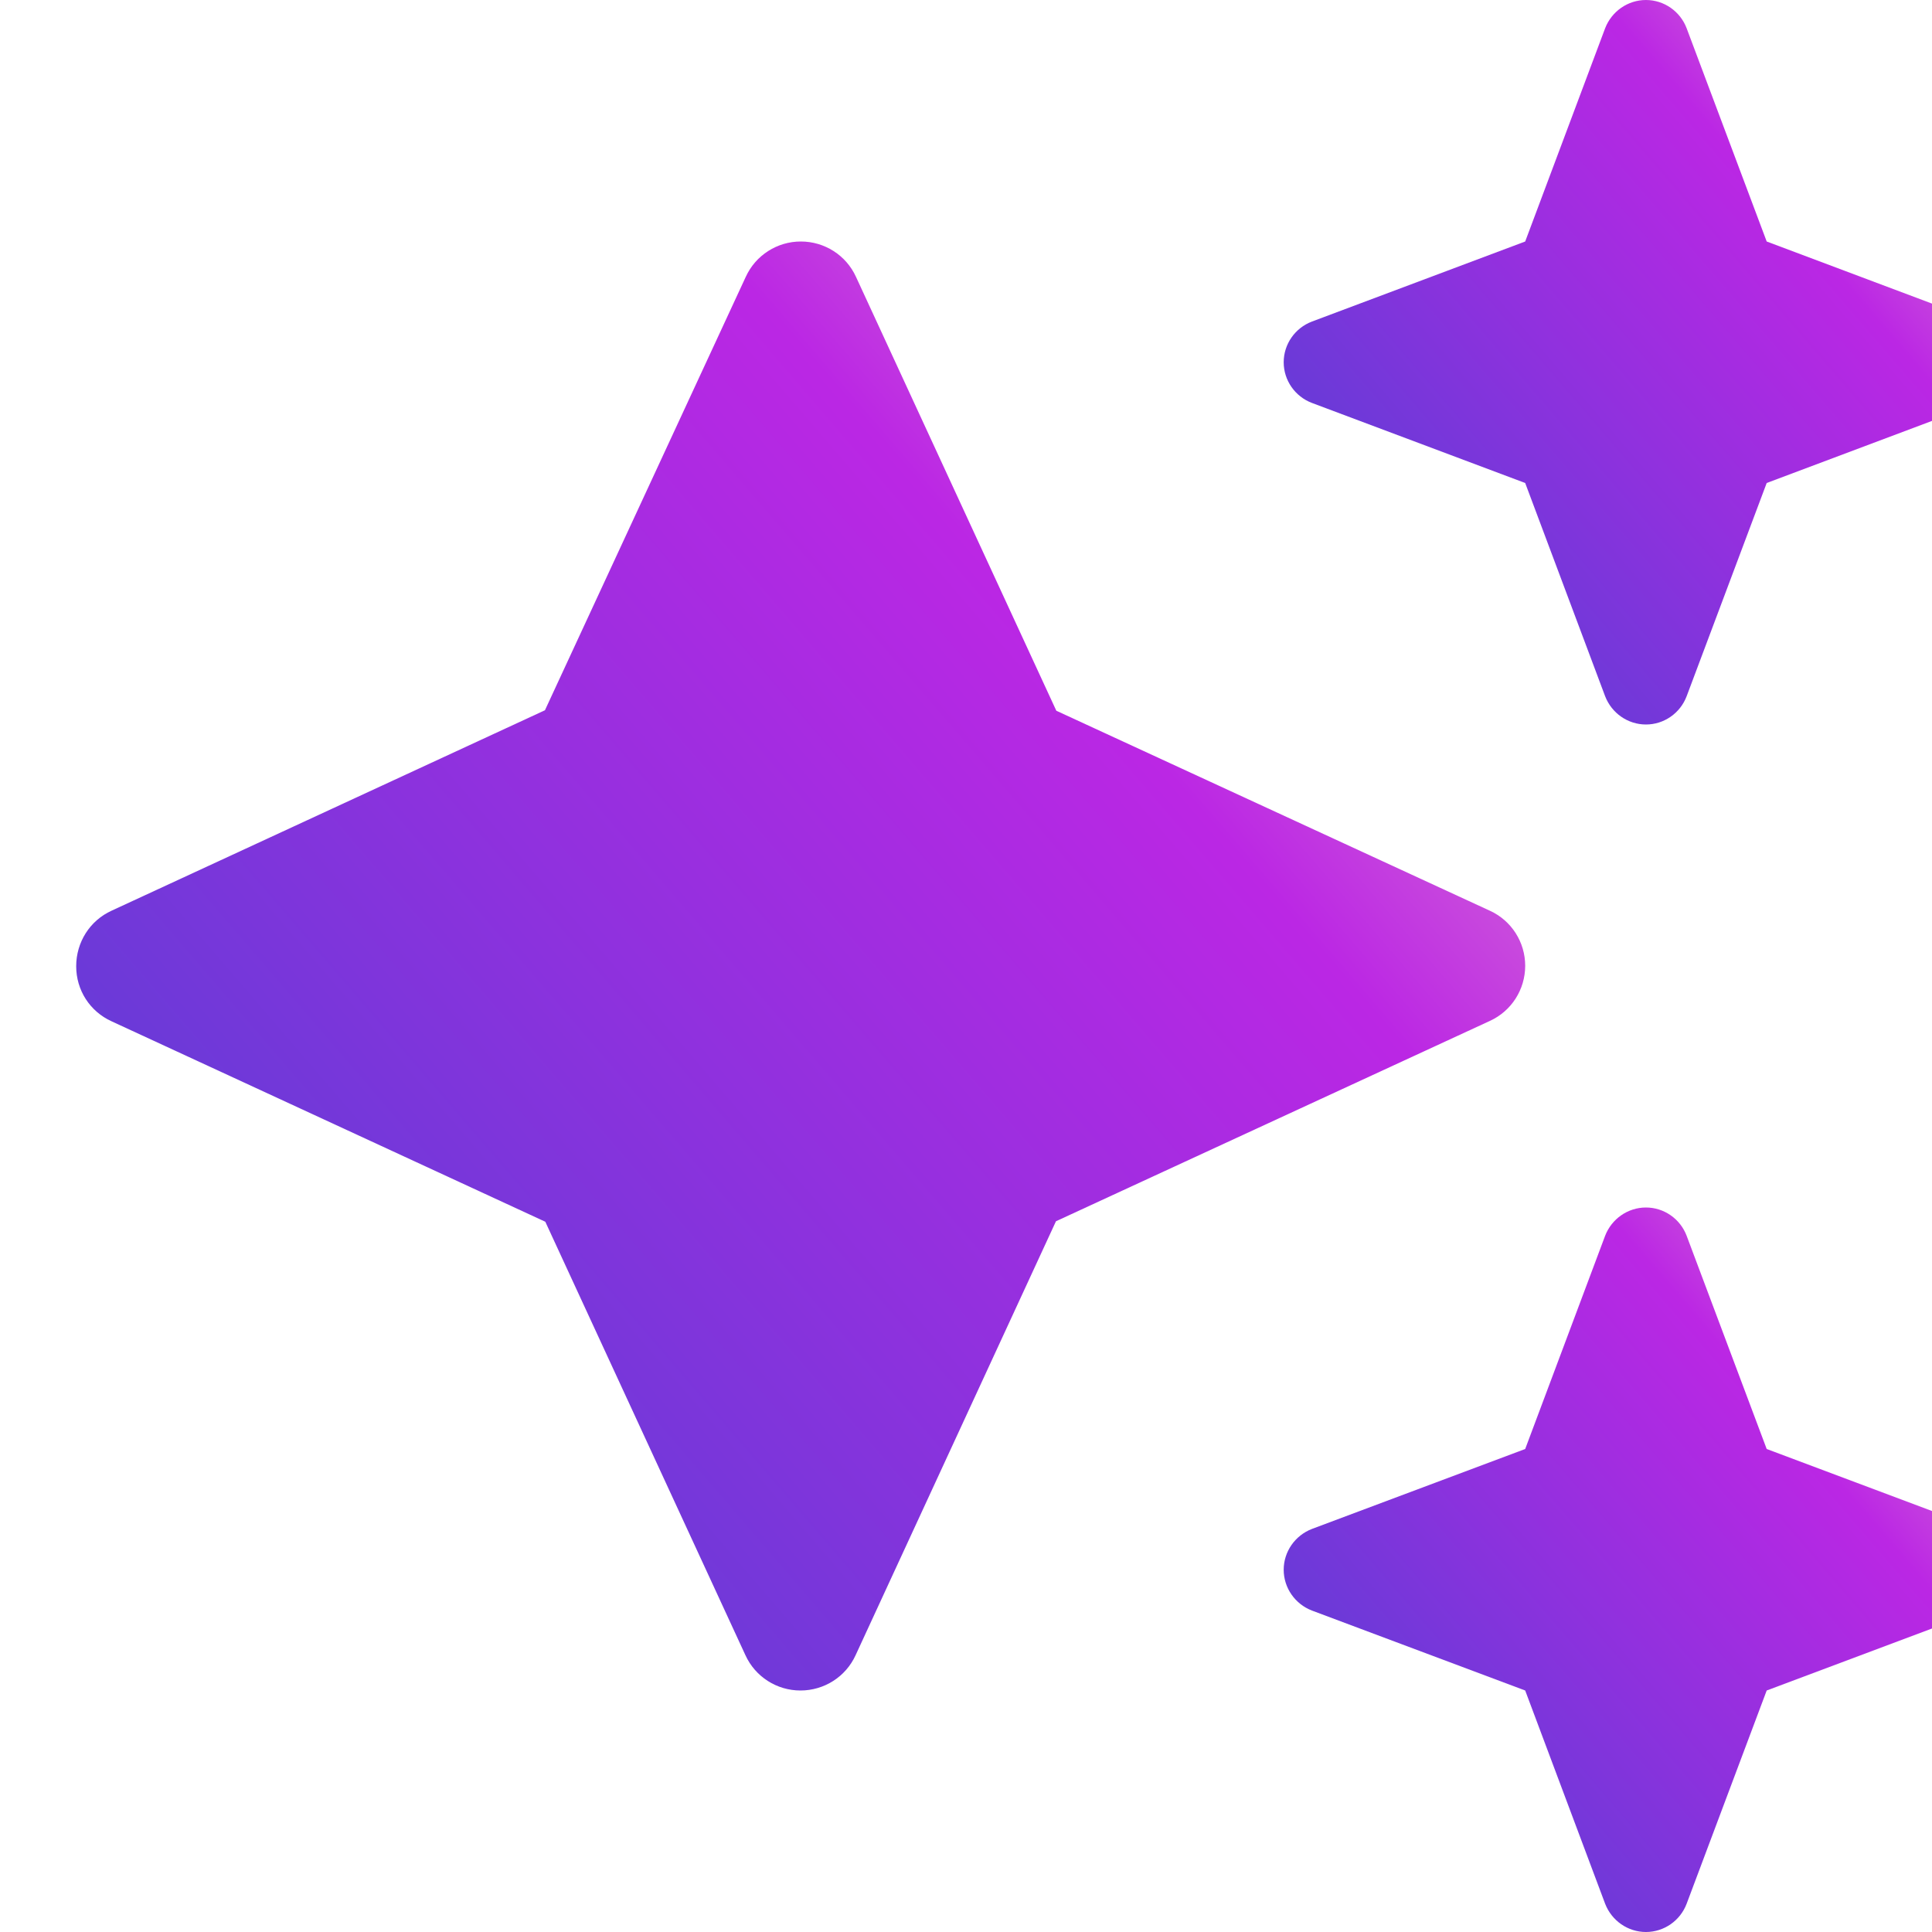
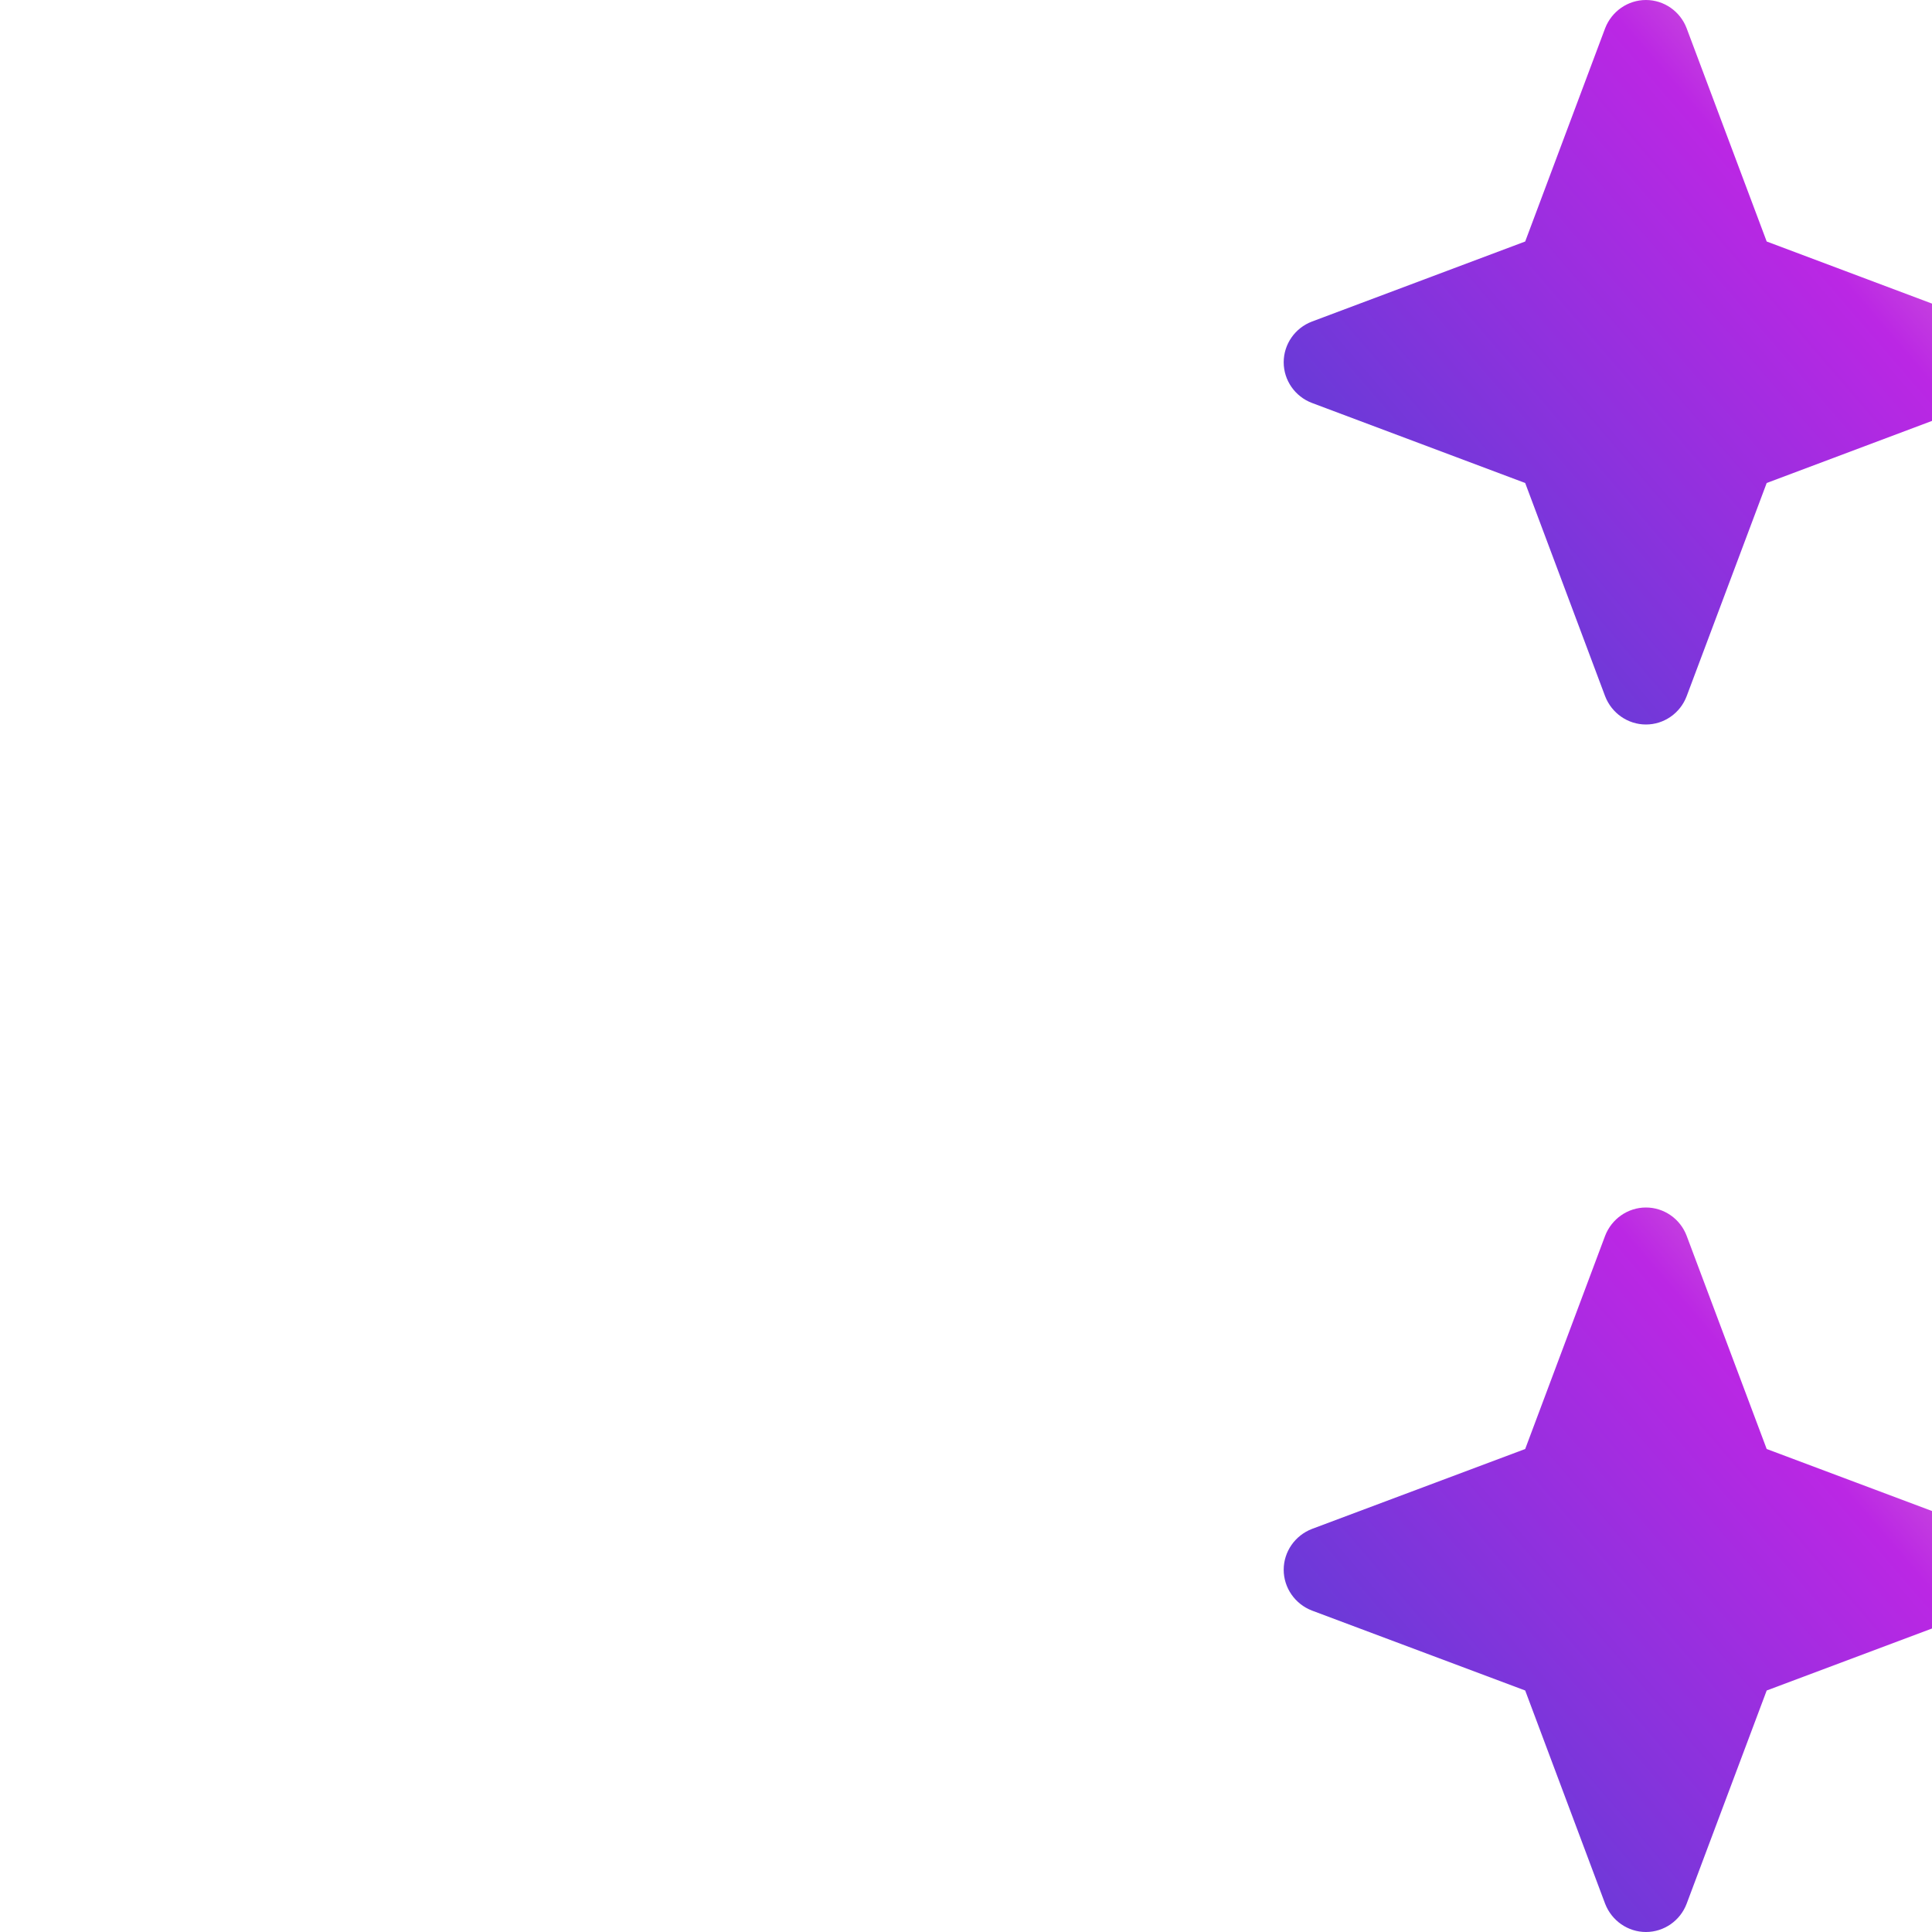
<svg xmlns="http://www.w3.org/2000/svg" width="16" height="16" viewBox="0 0 16 16" fill="none">
  <defs>
    <linearGradient id="43c9a1e3-96c7-49de-b475-97db5b03a5a3" x1="15.331" y1="2" x2="0.331" y2="14.9" gradientUnits="userSpaceOnUse">
      <stop offset="0.146" stop-color="#E797CE">
            </stop>
      <stop offset="0.362" stop-color="#BB27E4">
            </stop>
      <stop offset="0.608" stop-color="#8B32DD">
            </stop>
      <stop offset="1" stop-color="#3B45D0">
            </stop>
    </linearGradient>
    <linearGradient id="ded5a50f-09e3-48fd-bc7c-ce0f8f30b726" x1="17.981" y1="5.94135e-08" x2="10.481" y2="6.45" gradientUnits="userSpaceOnUse">
      <stop offset="0.146" stop-color="#E797CE">
            </stop>
      <stop offset="0.362" stop-color="#BB27E4">
            </stop>
      <stop offset="0.608" stop-color="#8B32DD">
            </stop>
      <stop offset="1" stop-color="#3B45D0">
            </stop>
    </linearGradient>
    <linearGradient id="277bd2b1-ad9d-4803-b71e-3355eac2f29d" x1="17.981" y1="10" x2="10.481" y2="16.45" gradientUnits="userSpaceOnUse">
      <stop offset="0.146" stop-color="#E797CE">
            </stop>
      <stop offset="0.362" stop-color="#BB27E4">
            </stop>
      <stop offset="0.608" stop-color="#8B32DD">
            </stop>
      <stop offset="1" stop-color="#3B45D0">
            </stop>
    </linearGradient>
  </defs>
-   <path d="M7.089 2.293C7.007 2.113 6.828 2 6.632 2C6.437 2 6.258 2.113 6.176 2.293L4.513 5.882L0.924 7.542C0.744 7.624 0.631 7.803 0.631 8.002C0.631 8.2 0.744 8.376 0.924 8.458L4.516 10.118L6.173 13.707C6.255 13.887 6.434 14 6.629 14C6.825 14 7.004 13.887 7.086 13.707L8.745 10.114L12.338 8.455C12.518 8.373 12.631 8.194 12.631 7.998C12.631 7.803 12.518 7.624 12.338 7.542L8.748 5.886L7.089 2.293Z" fill="url(#43c9a1e3-96c7-49de-b475-97db5b03a5a3)">
-     </path>
  <path d="M10.865 2.663C10.725 2.716 10.631 2.85 10.631 3C10.631 3.15 10.725 3.284 10.865 3.337L12.631 4L13.293 5.766C13.347 5.906 13.481 6 13.631 6C13.781 6 13.915 5.906 13.968 5.766L14.631 4L16.396 3.337C16.537 3.284 16.631 3.15 16.631 3C16.631 2.85 16.537 2.716 16.396 2.663L14.631 2L13.968 0.234C13.915 0.094 13.781 0 13.631 0C13.481 0 13.347 0.094 13.293 0.234L12.631 2L10.865 2.663Z" fill="url(#ded5a50f-09e3-48fd-bc7c-ce0f8f30b726)">
    </path>
  <path d="M10.865 12.662C10.725 12.716 10.631 12.85 10.631 13C10.631 13.15 10.725 13.284 10.865 13.338L12.631 14L13.293 15.766C13.347 15.906 13.481 16 13.631 16C13.781 16 13.915 15.906 13.968 15.766L14.631 14L16.396 13.338C16.537 13.284 16.631 13.15 16.631 13C16.631 12.85 16.537 12.716 16.396 12.662L14.631 12L13.968 10.234C13.915 10.094 13.781 10 13.631 10C13.481 10 13.347 10.094 13.293 10.234L12.631 12L10.865 12.662Z" fill="url(#277bd2b1-ad9d-4803-b71e-3355eac2f29d)">
    </path>
</svg>